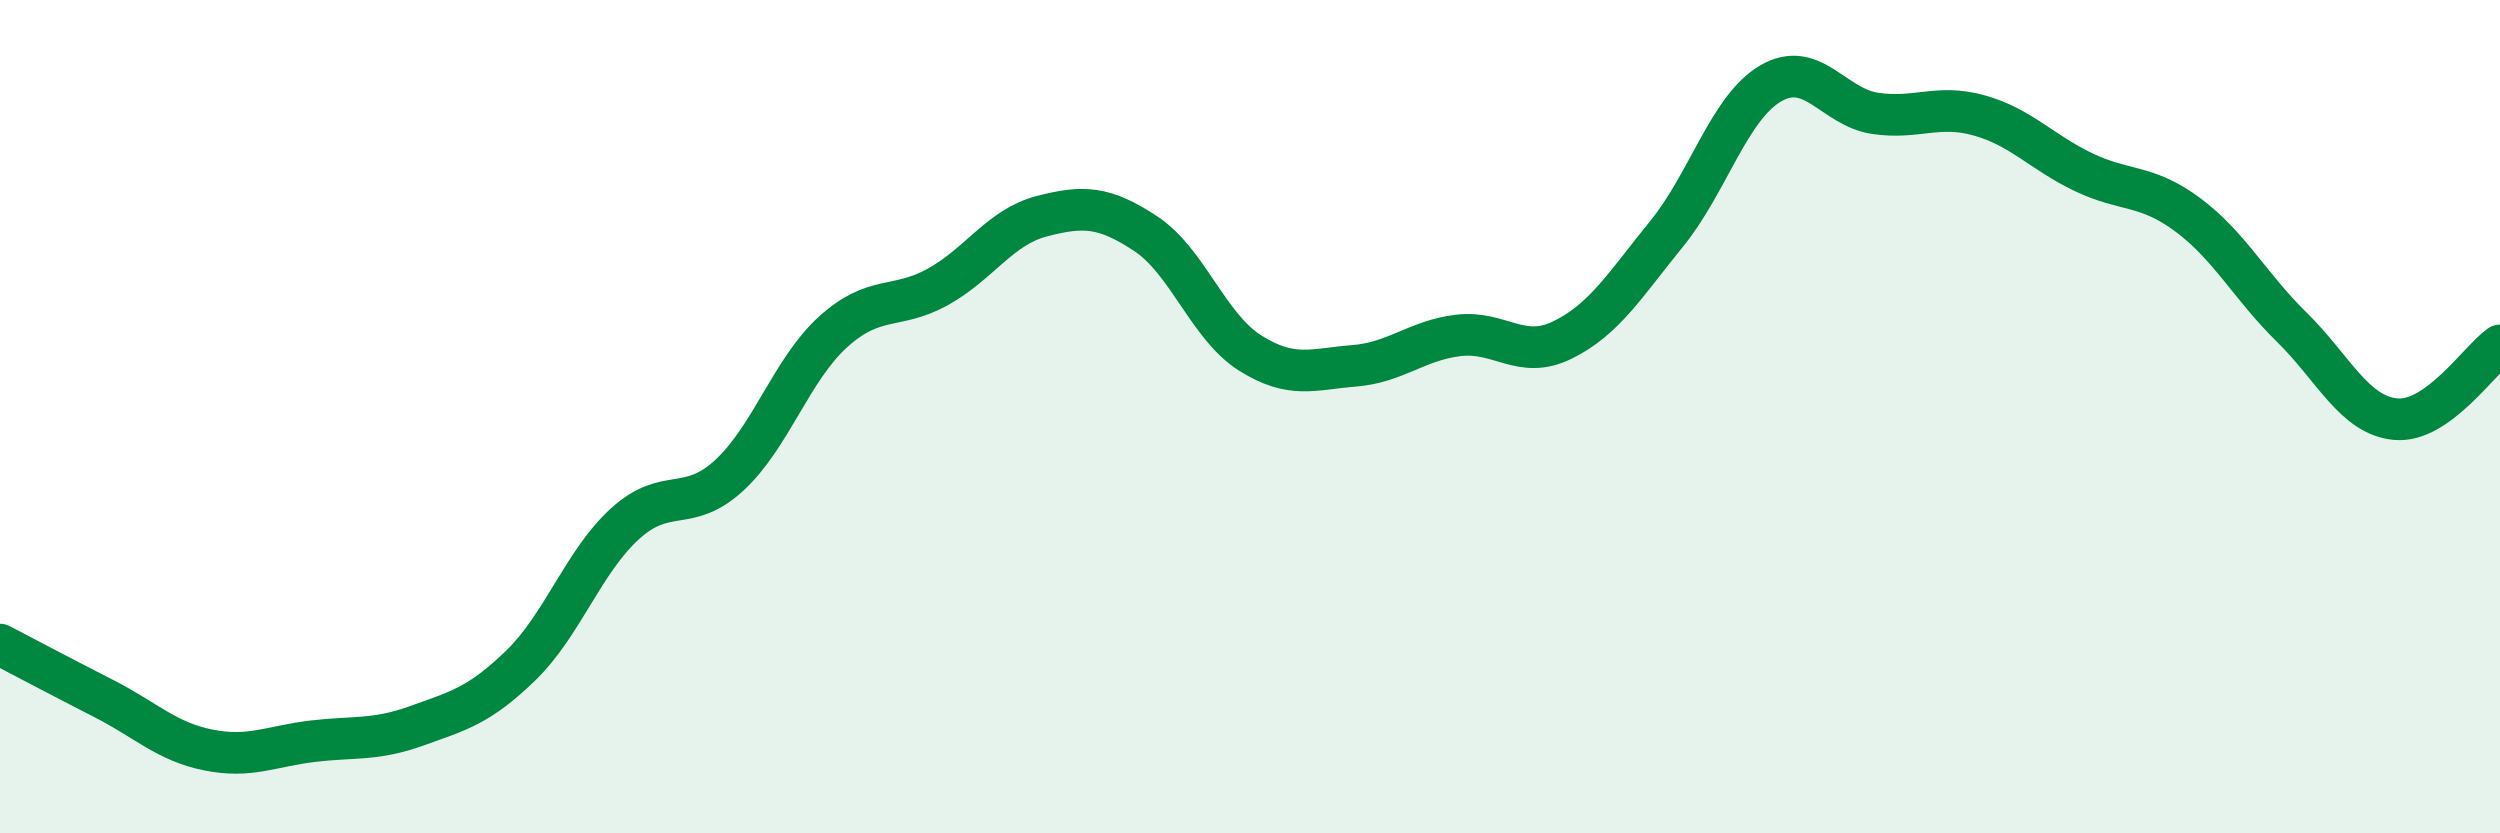
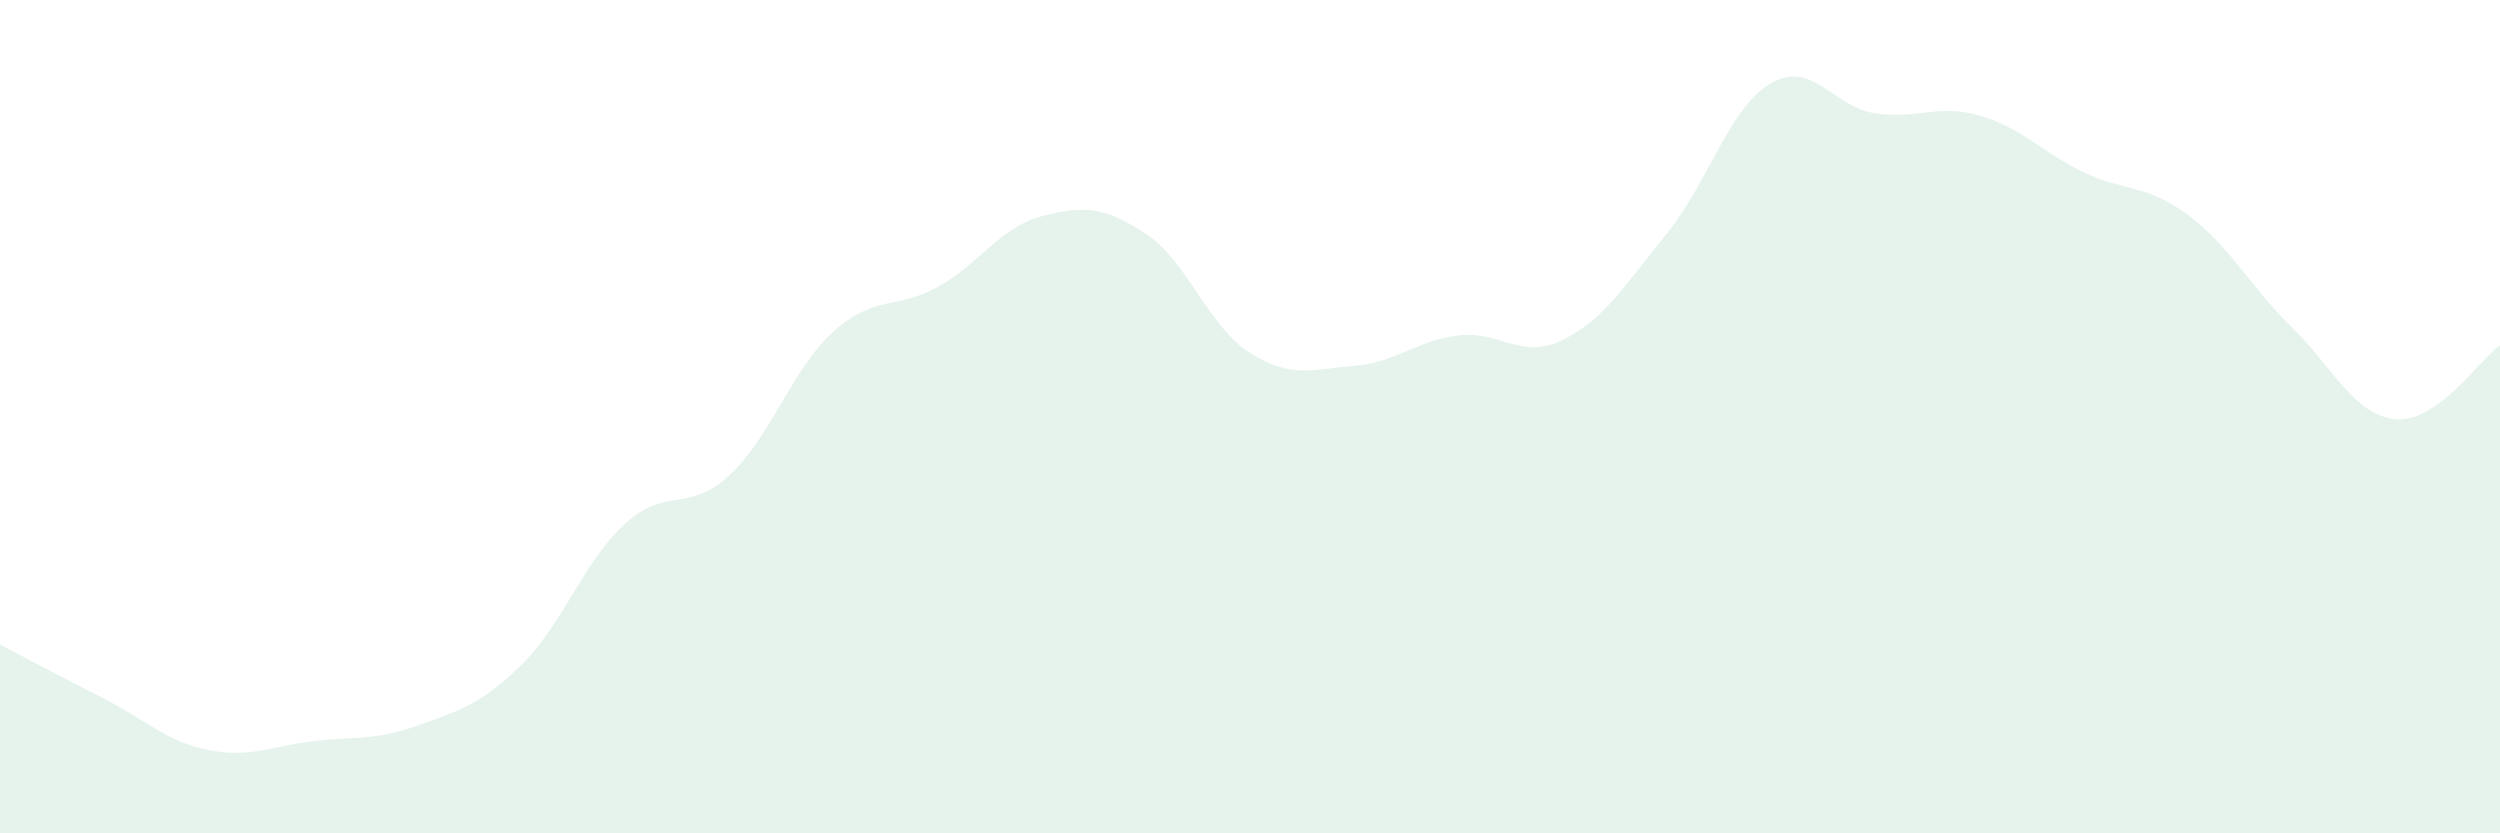
<svg xmlns="http://www.w3.org/2000/svg" width="60" height="20" viewBox="0 0 60 20">
  <path d="M 0,15.47 C 0.5,15.73 1.5,16.26 2.5,16.77 C 3.5,17.28 4,17.8 5,18 C 6,18.2 6.5,17.91 7.5,17.79 C 8.5,17.67 9,17.78 10,17.42 C 11,17.06 11.5,16.94 12.5,15.97 C 13.5,15 14,13.48 15,12.57 C 16,11.66 16.5,12.33 17.5,11.41 C 18.5,10.49 19,8.86 20,7.96 C 21,7.06 21.5,7.44 22.5,6.89 C 23.5,6.34 24,5.45 25,5.19 C 26,4.93 26.5,4.95 27.5,5.61 C 28.5,6.27 29,7.84 30,8.47 C 31,9.1 31.5,8.86 32.5,8.78 C 33.5,8.7 34,8.17 35,8.05 C 36,7.93 36.5,8.65 37.5,8.16 C 38.5,7.67 39,6.84 40,5.61 C 41,4.38 41.5,2.58 42.5,2 C 43.5,1.42 44,2.57 45,2.72 C 46,2.87 46.5,2.49 47.5,2.77 C 48.5,3.05 49,3.65 50,4.13 C 51,4.61 51.5,4.41 52.5,5.15 C 53.5,5.89 54,6.87 55,7.85 C 56,8.83 56.5,9.97 57.5,10.06 C 58.5,10.15 59.5,8.64 60,8.29L60 20L0 20Z" fill="#008740" opacity="0.1" stroke-linecap="round" stroke-linejoin="round" />
-   <path d="M 0,15.47 C 0.5,15.73 1.5,16.26 2.5,16.77 C 3.5,17.28 4,17.8 5,18 C 6,18.2 6.5,17.91 7.5,17.79 C 8.5,17.67 9,17.78 10,17.42 C 11,17.06 11.5,16.94 12.5,15.97 C 13.5,15 14,13.48 15,12.57 C 16,11.66 16.5,12.33 17.5,11.41 C 18.5,10.49 19,8.86 20,7.96 C 21,7.06 21.5,7.44 22.5,6.89 C 23.5,6.34 24,5.45 25,5.19 C 26,4.93 26.5,4.95 27.5,5.61 C 28.5,6.27 29,7.84 30,8.47 C 31,9.1 31.5,8.86 32.5,8.78 C 33.5,8.7 34,8.17 35,8.05 C 36,7.93 36.5,8.65 37.5,8.16 C 38.5,7.67 39,6.84 40,5.61 C 41,4.38 41.5,2.58 42.5,2 C 43.5,1.42 44,2.57 45,2.72 C 46,2.87 46.5,2.49 47.5,2.77 C 48.5,3.05 49,3.65 50,4.13 C 51,4.61 51.5,4.41 52.5,5.15 C 53.5,5.89 54,6.87 55,7.85 C 56,8.83 56.5,9.97 57.5,10.06 C 58.5,10.15 59.5,8.64 60,8.29" stroke="#008740" stroke-width="1" fill="none" stroke-linecap="round" stroke-linejoin="round" />
</svg>